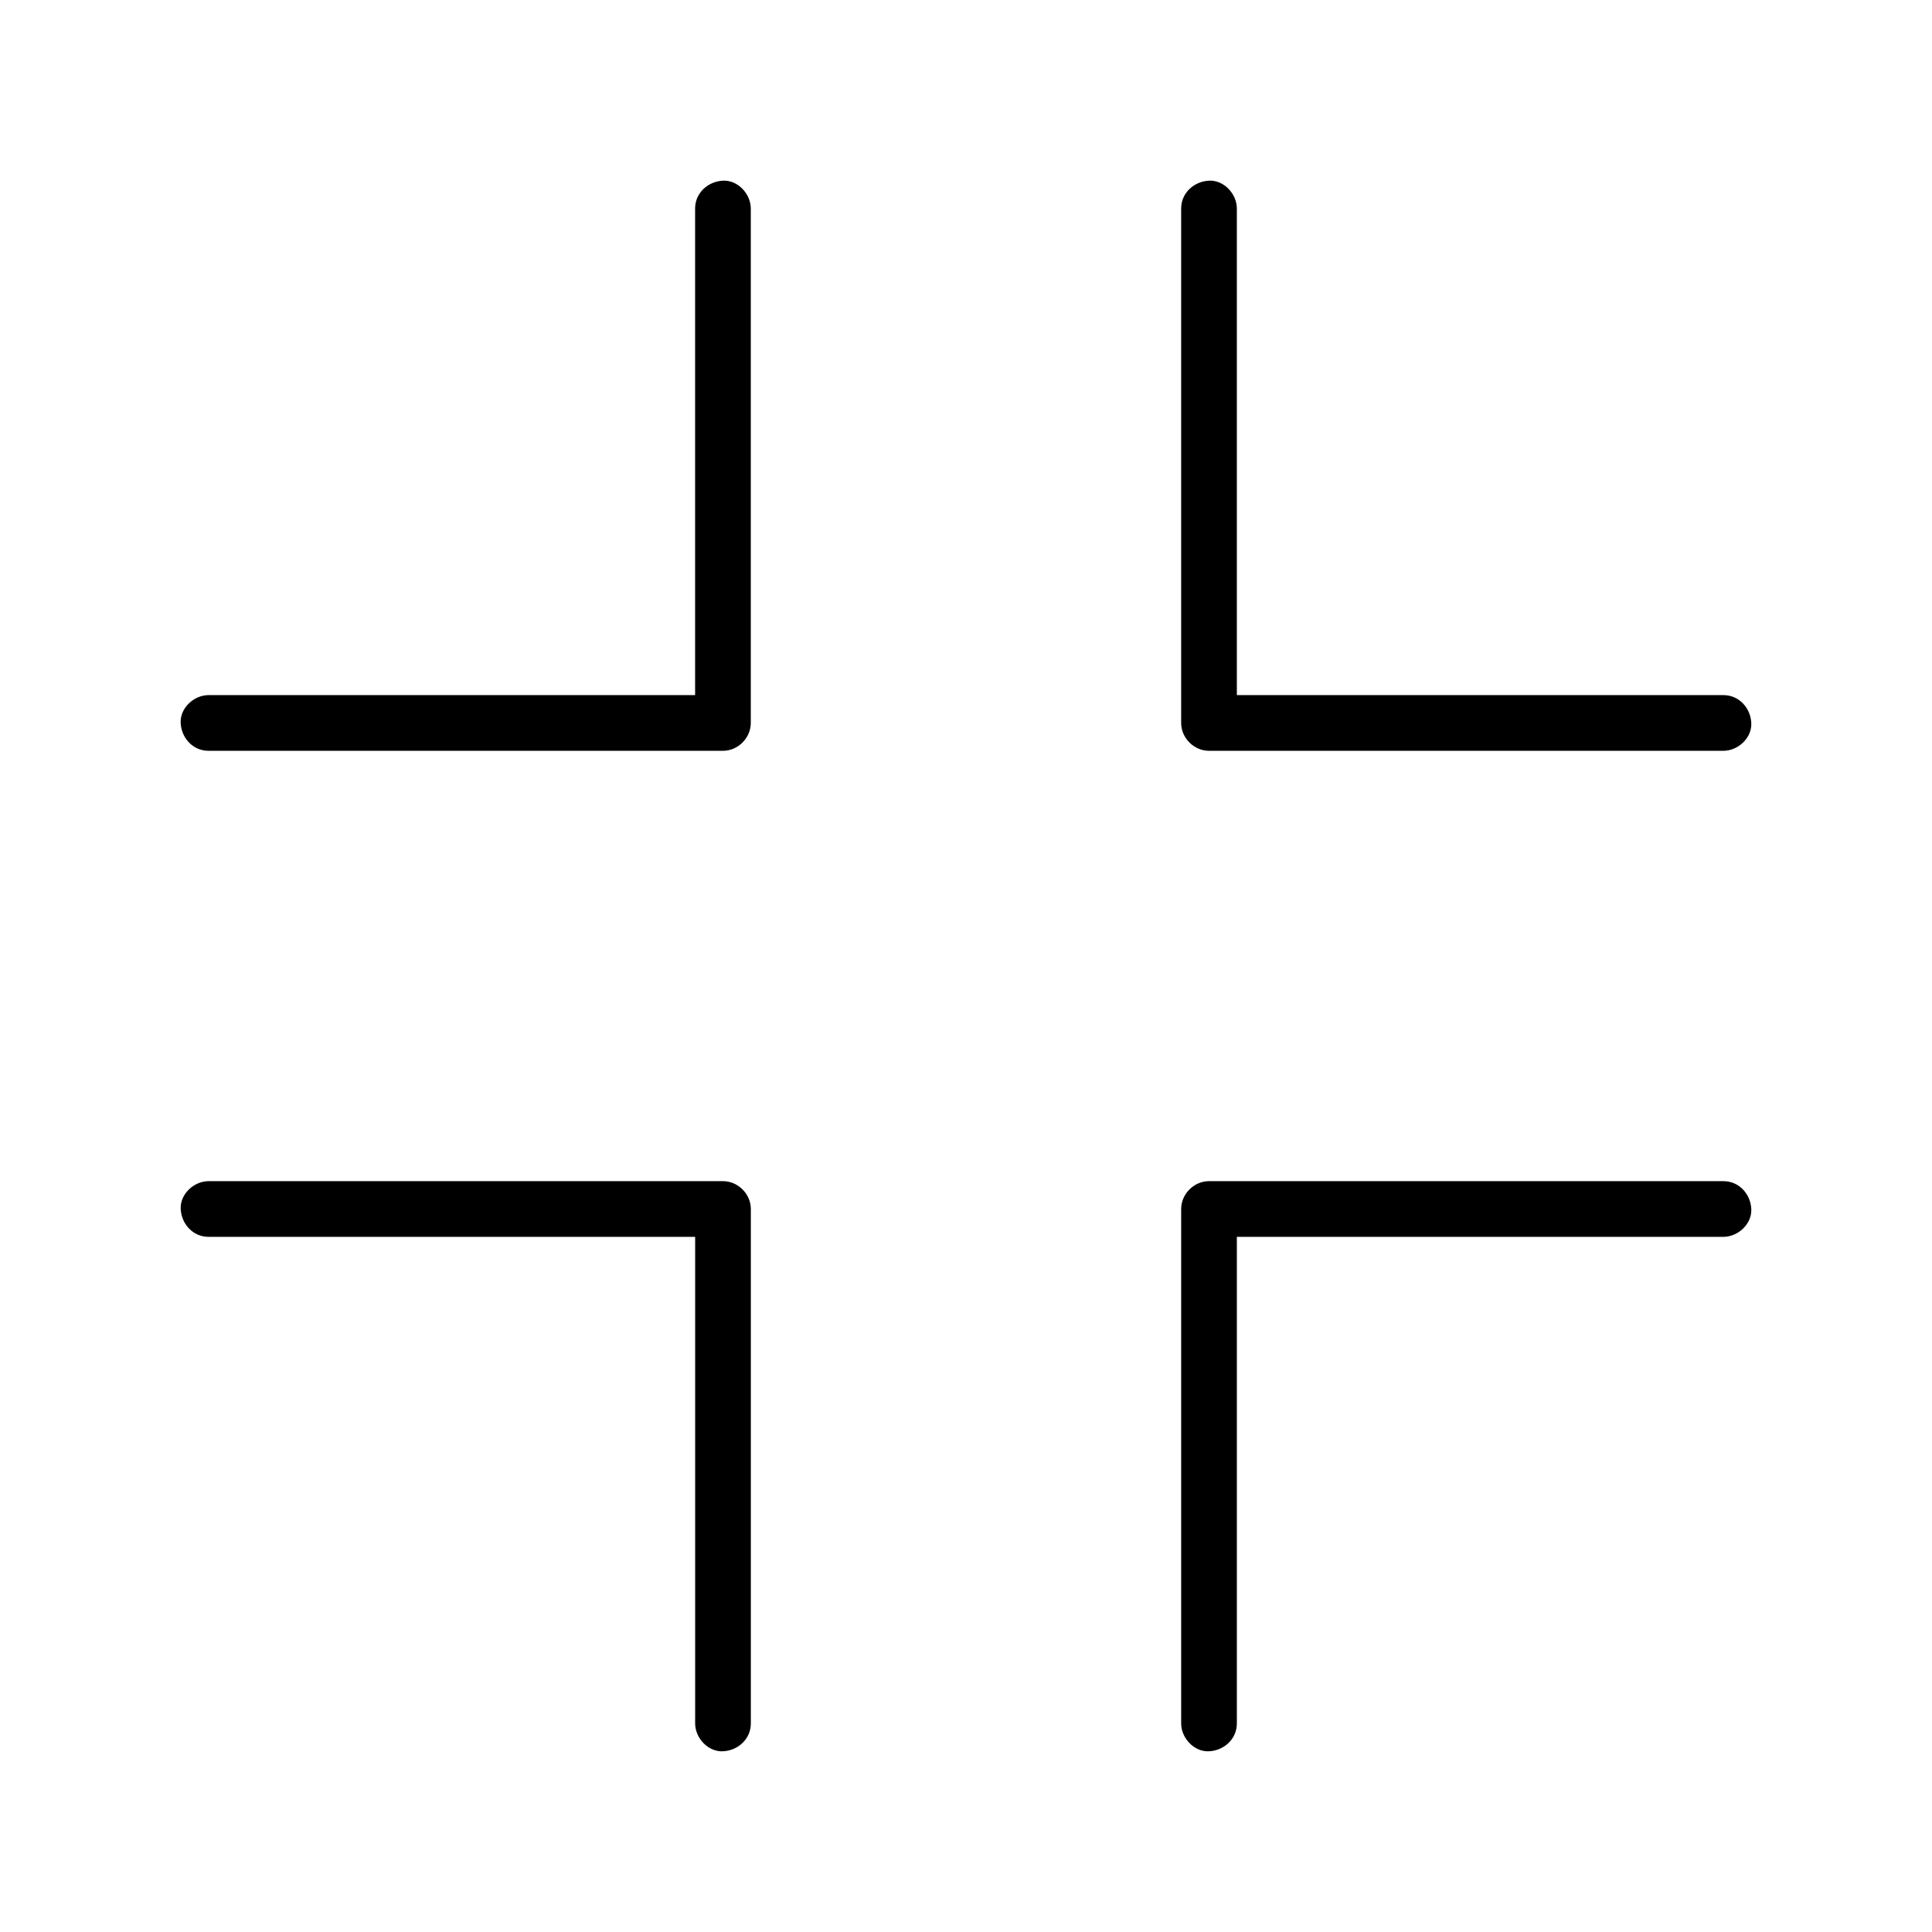
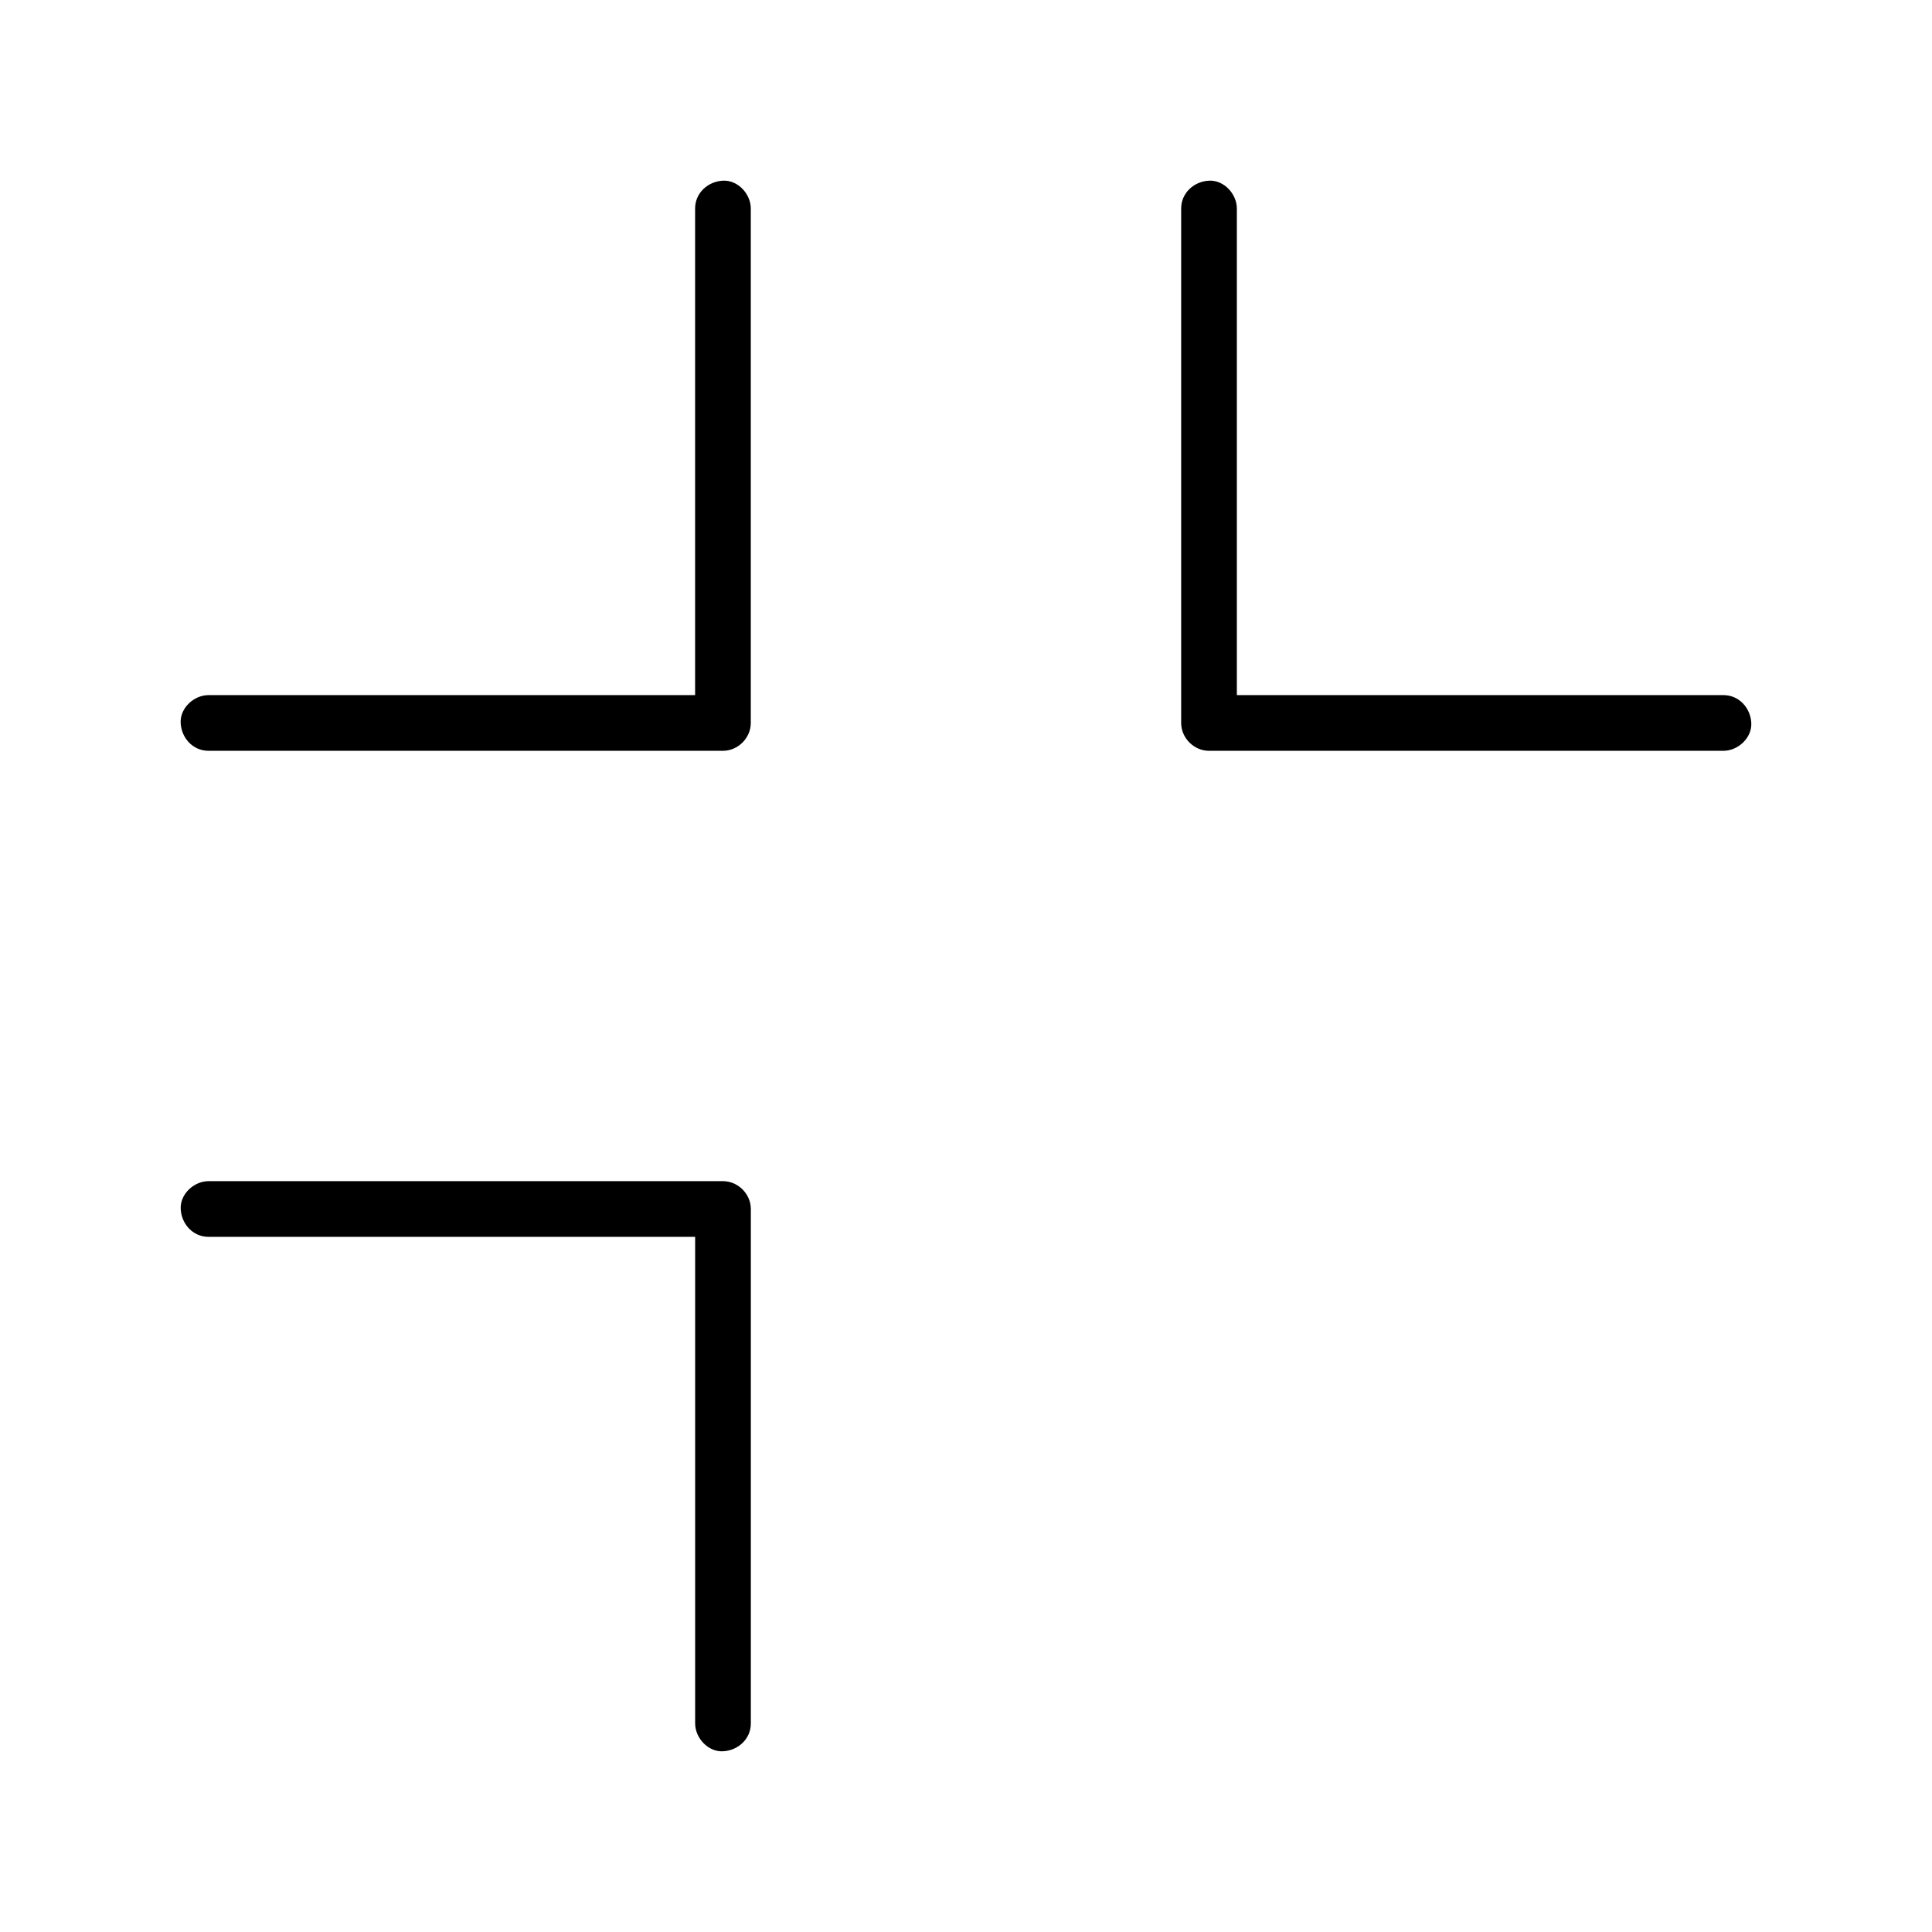
<svg xmlns="http://www.w3.org/2000/svg" fill="#000000" width="800px" height="800px" version="1.1" viewBox="144 144 512 512">
  <g>
    <path d="m342.98 600.73v-46.148-73.457-16.727c0-3.984-3.394-7.379-7.379-7.379h-46.148-73.457-16.727c-3.836 0-7.578 3.394-7.379 7.379 0.195 3.984 3.246 7.379 7.379 7.379h46.148 73.457 16.727c-2.461-2.461-4.922-4.922-7.379-7.379v46.148 73.457 16.727c0 3.836 3.394 7.578 7.379 7.379 3.984-0.195 7.379-3.246 7.379-7.379z" />
    <path d="m328.21 199.26v46.148 73.457 16.727c2.461-2.461 4.922-4.922 7.379-7.379h-46.148-73.457-16.727c-3.836 0-7.578 3.394-7.379 7.379 0.195 3.984 3.246 7.379 7.379 7.379h46.148 73.457 16.727c3.984 0 7.379-3.394 7.379-7.379v-46.148-73.457-16.727c0-3.836-3.394-7.578-7.379-7.379-3.984 0.195-7.379 3.246-7.379 7.379z" />
    <path d="m457.02 199.26v46.148 73.457 16.727c0 3.984 3.394 7.379 7.379 7.379h46.148 73.457 16.727c3.836 0 7.578-3.394 7.379-7.379-0.195-3.984-3.246-7.379-7.379-7.379h-46.148-73.457-16.727l7.379 7.379v-46.148-73.457-16.727c0-3.836-3.394-7.578-7.379-7.379-3.984 0.195-7.379 3.246-7.379 7.379z" />
-     <path d="m471.78 600.73v-46.148-73.457-16.727c-2.461 2.461-4.922 4.922-7.379 7.379h46.148 73.457 16.727c3.836 0 7.578-3.394 7.379-7.379-0.195-3.984-3.246-7.379-7.379-7.379h-46.148-73.457-16.727c-3.984 0-7.379 3.394-7.379 7.379v46.148 73.457 16.727c0 3.836 3.394 7.578 7.379 7.379 3.984-0.195 7.379-3.246 7.379-7.379z" />
  </g>
</svg>